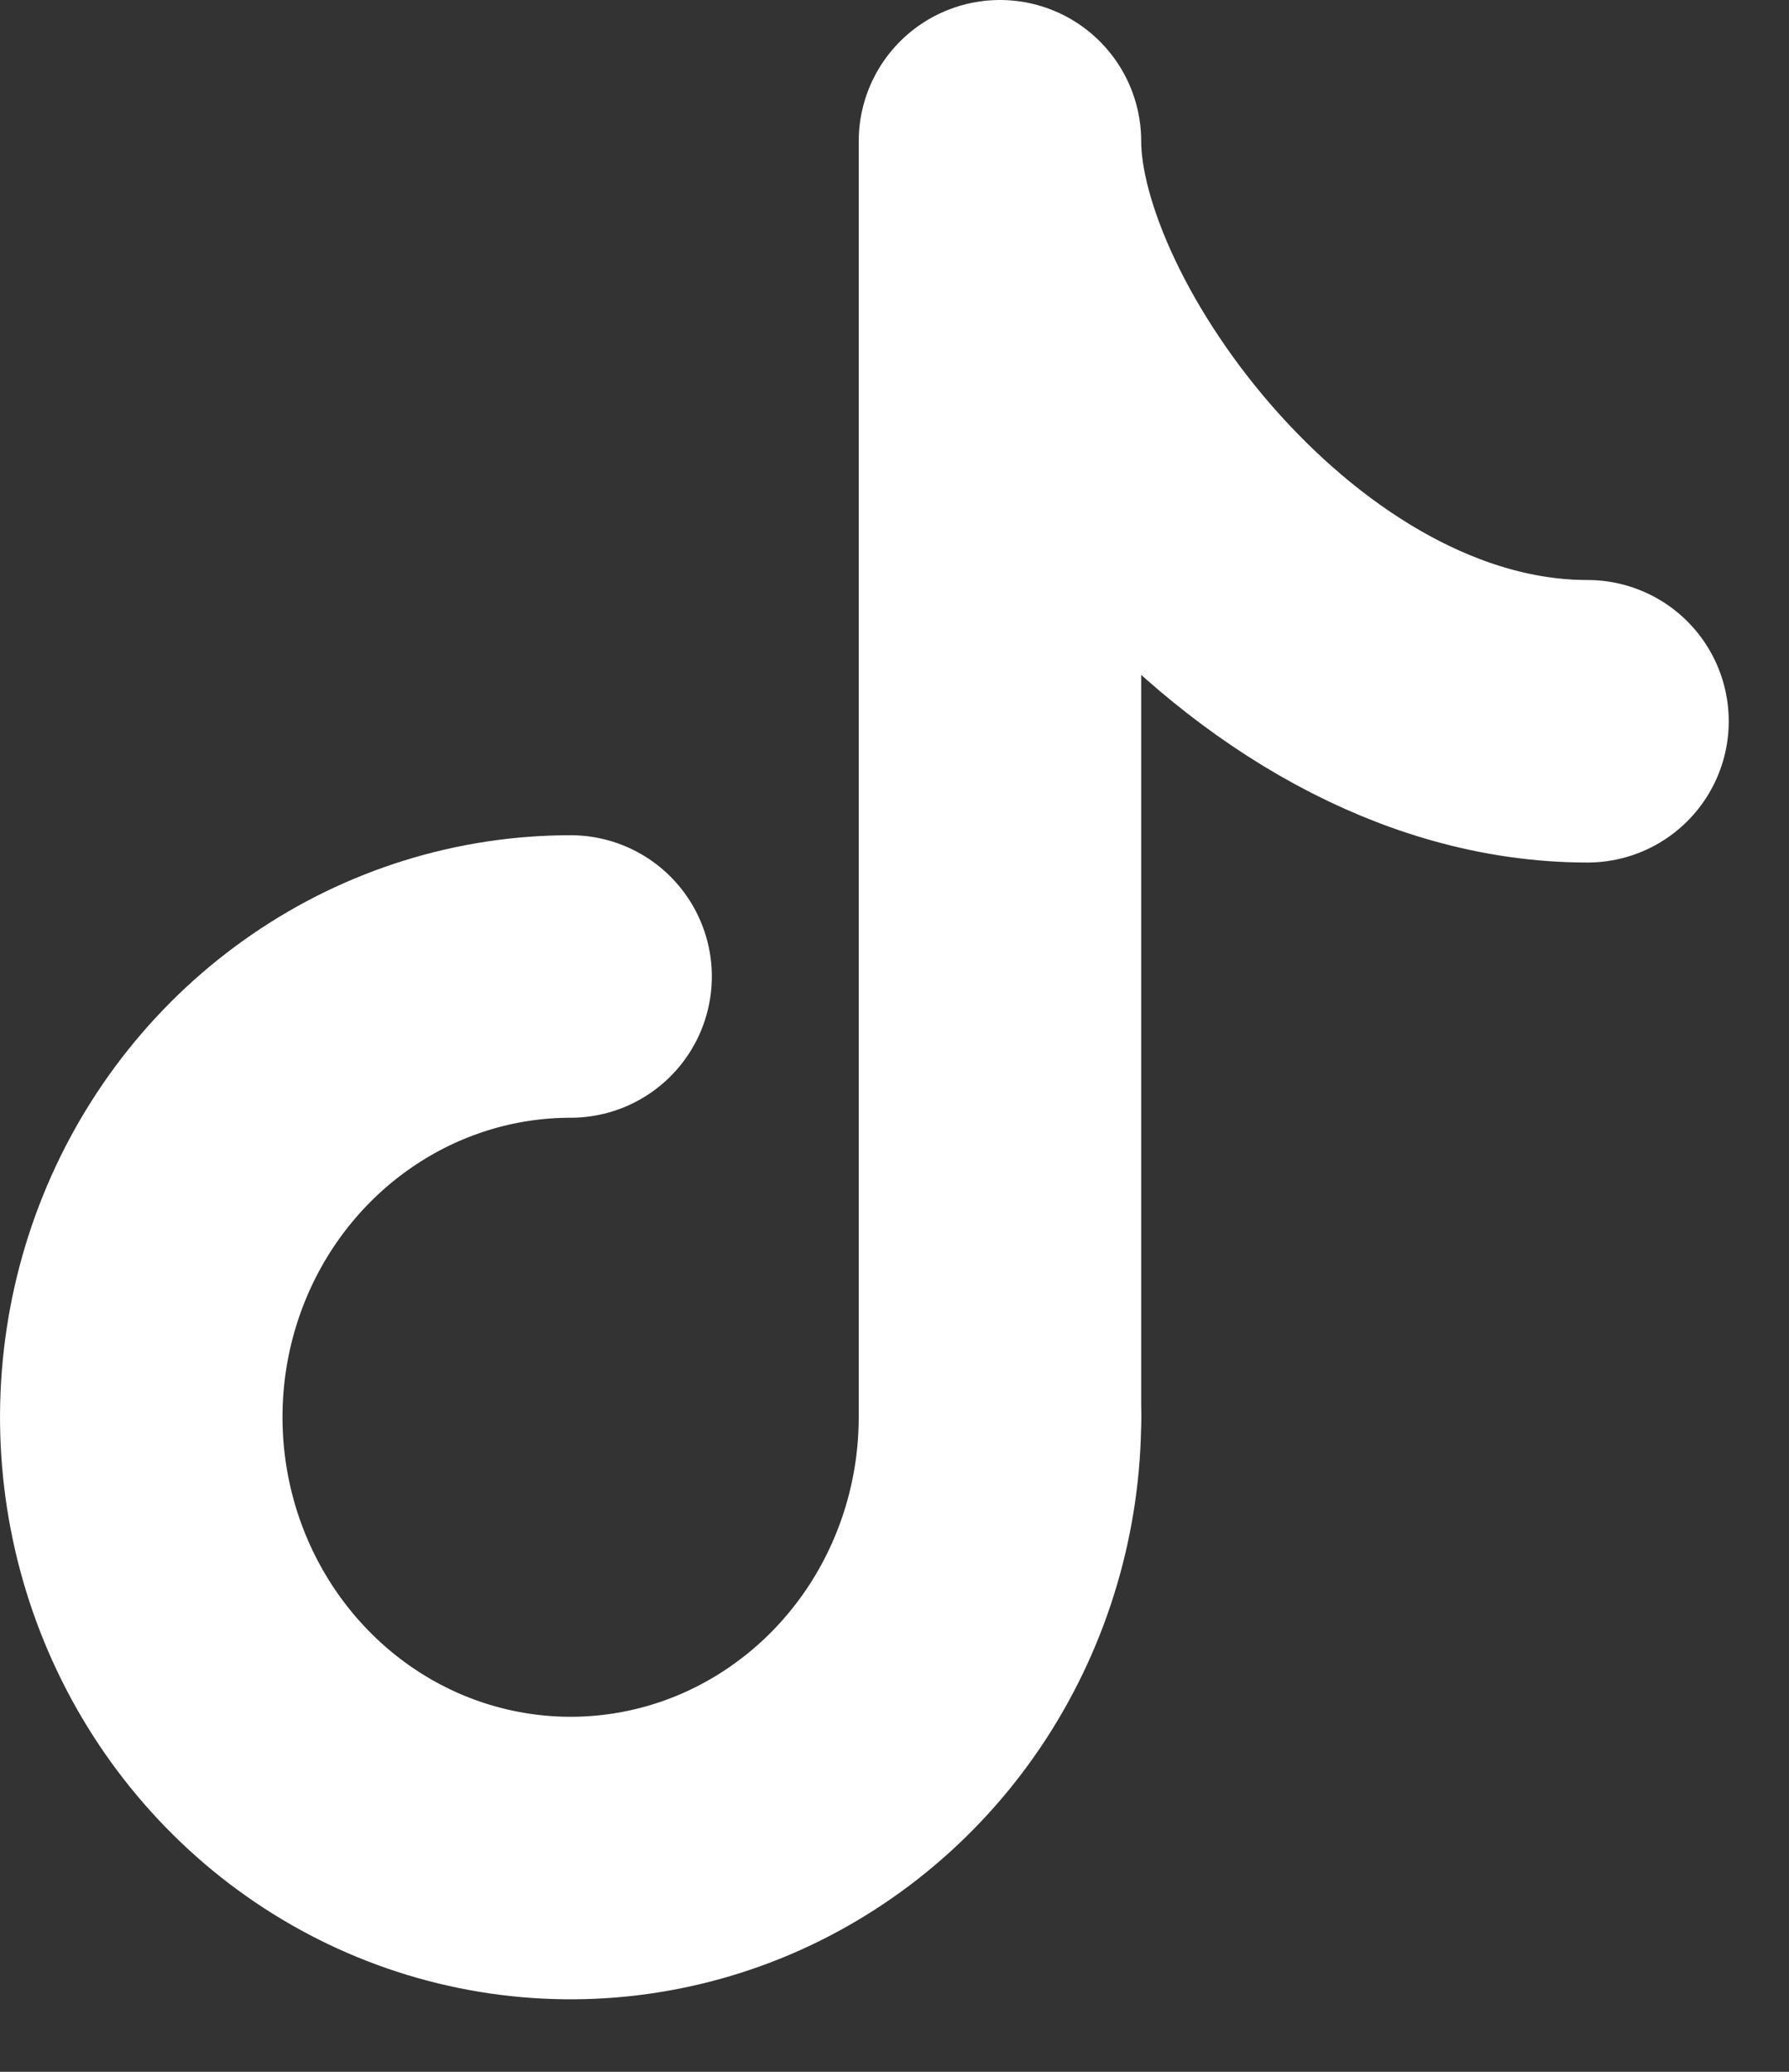
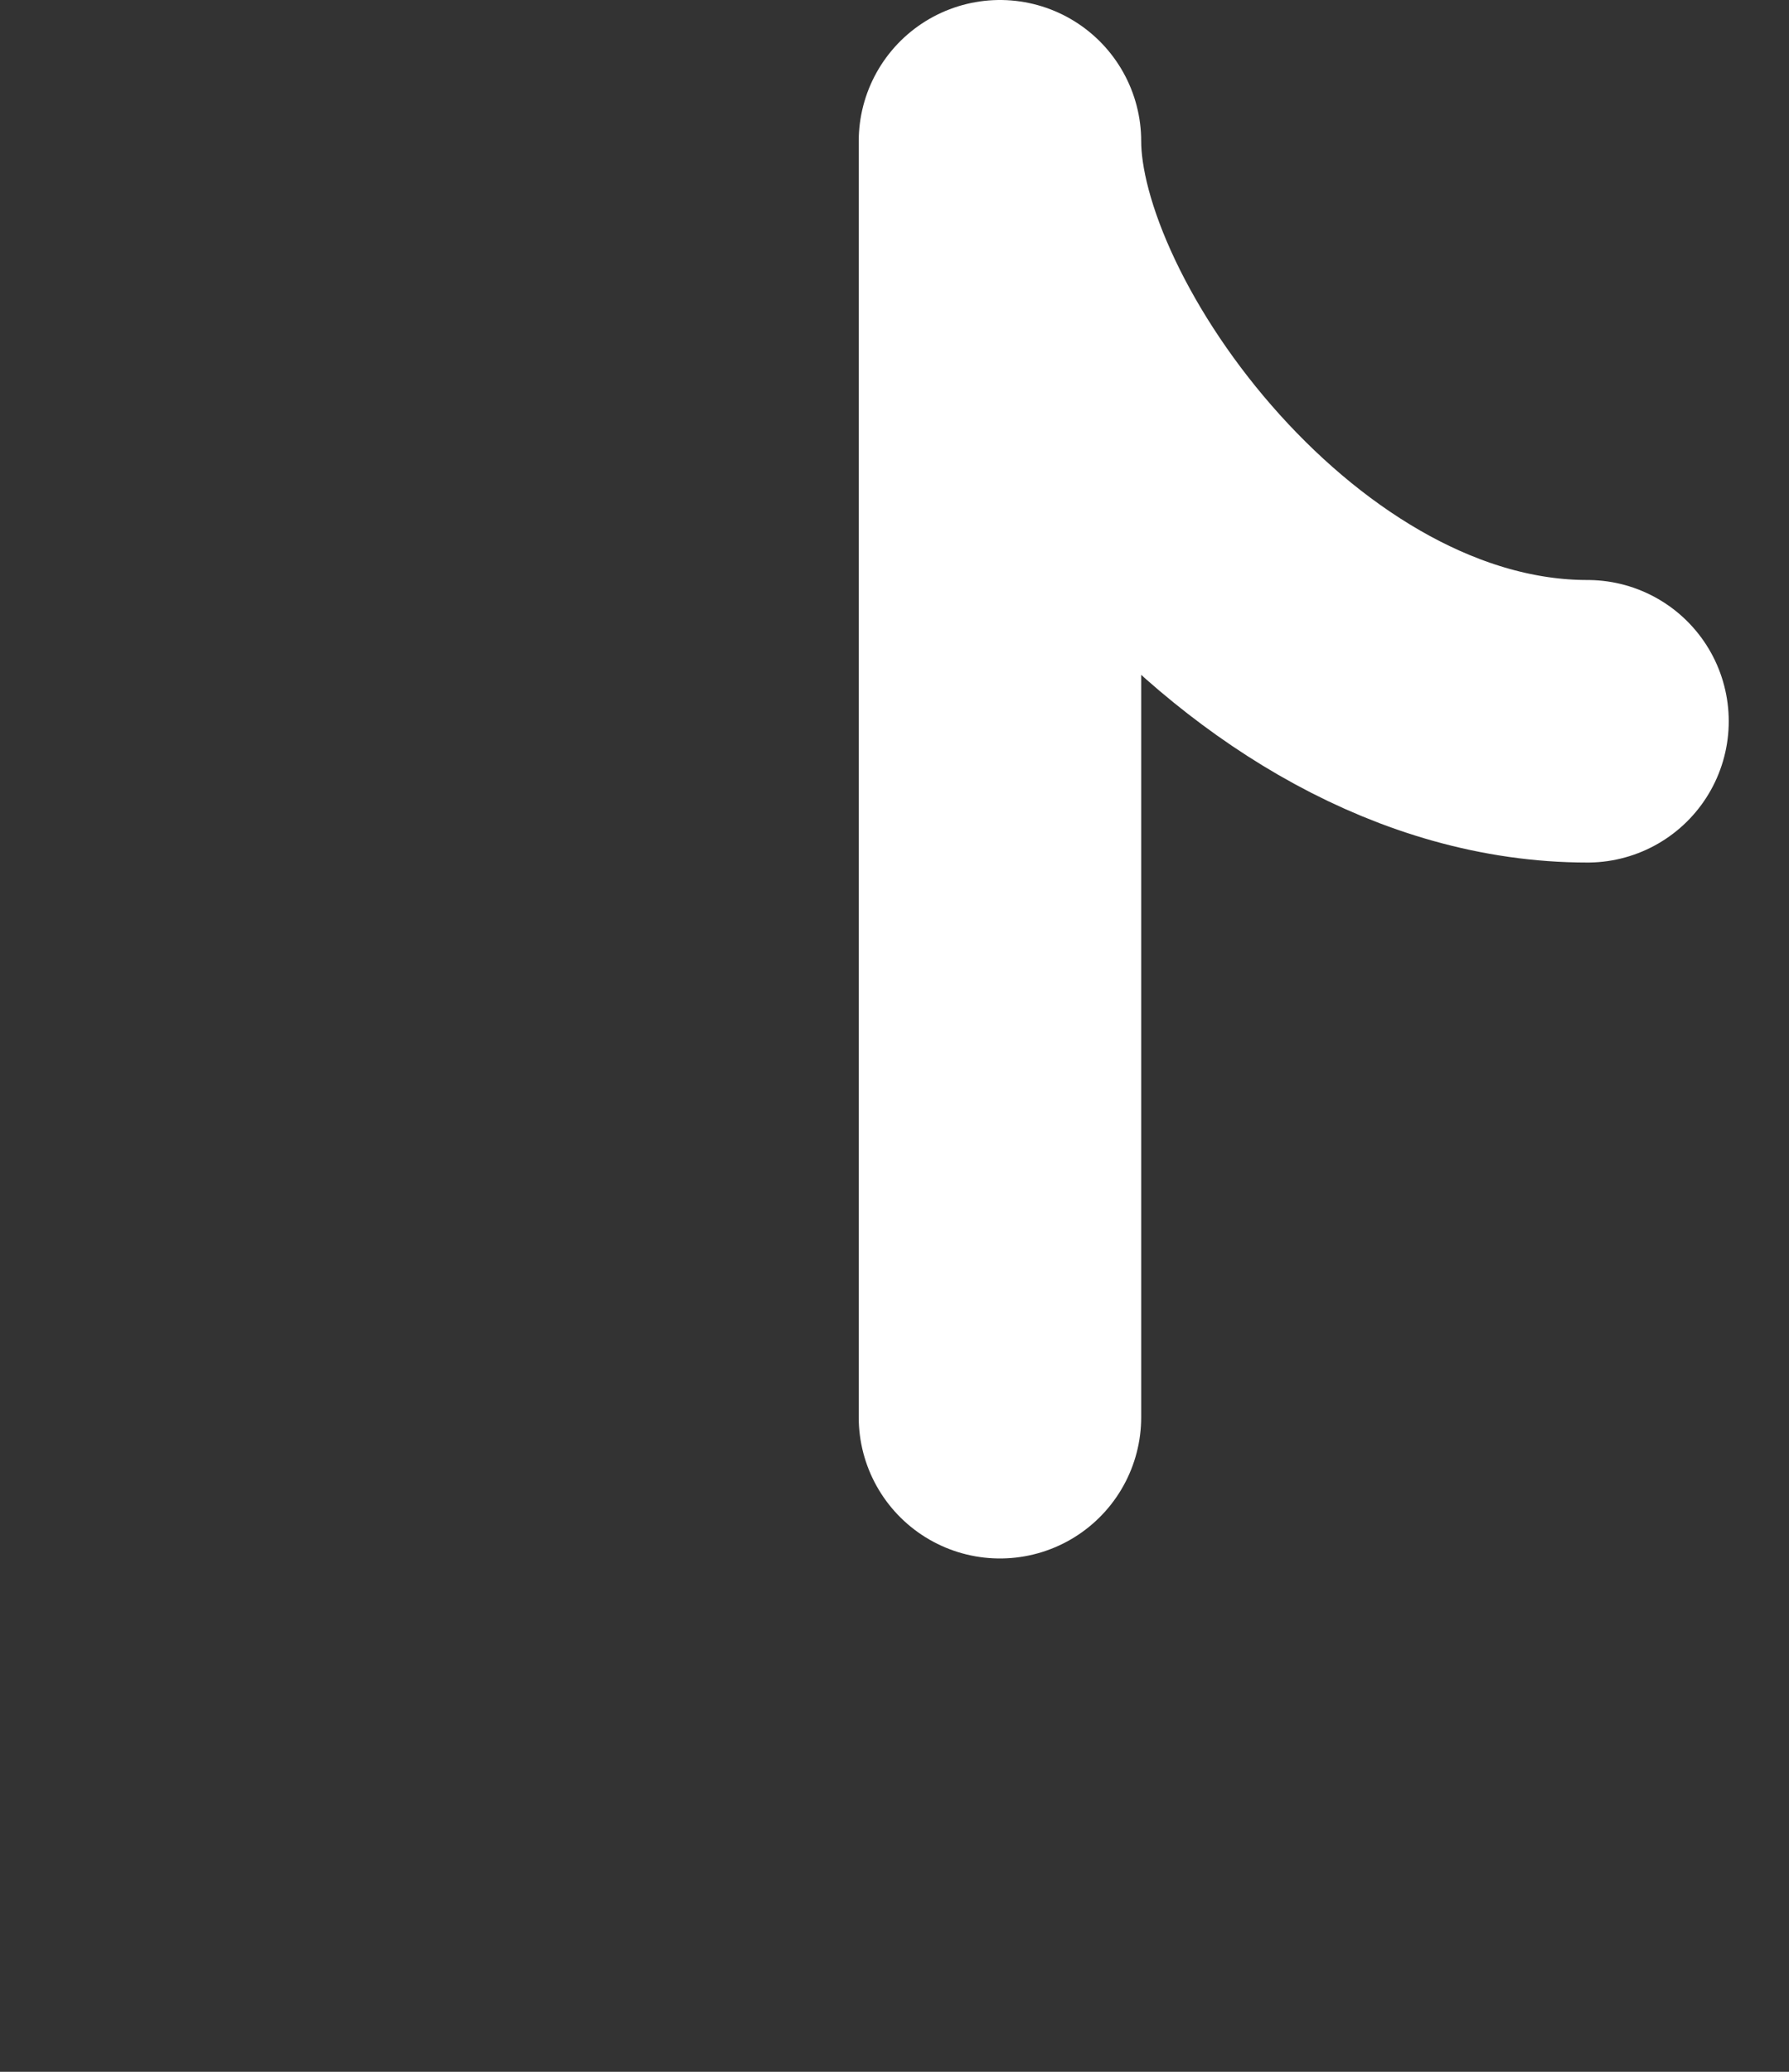
<svg xmlns="http://www.w3.org/2000/svg" width="19" height="22" viewBox="0 0 19 22" fill="none">
  <rect x="0" y="0" width="19" height="22" fill="#333333" stroke="none" />
-   <path d="M10.62 15.049C10.62 15.975 10.352 16.88 9.851 17.65C9.35 18.419 8.638 19.019 7.805 19.374C6.972 19.728 6.055 19.821 5.17 19.64C4.286 19.46 3.473 19.014 2.836 18.359C2.198 17.704 1.764 16.87 1.588 15.963C1.412 15.055 1.502 14.113 1.847 13.258C2.192 12.403 2.777 11.672 3.527 11.158C4.277 10.643 5.158 10.369 6.06 10.369" stroke="white" stroke-width="3" stroke-linecap="round" />
  <path d="M10.62 15.049V1.5C10.62 3.717 13.5 7.659 16.86 7.659" stroke="white" stroke-width="3" stroke-linecap="round" stroke-linejoin="round" />
</svg>